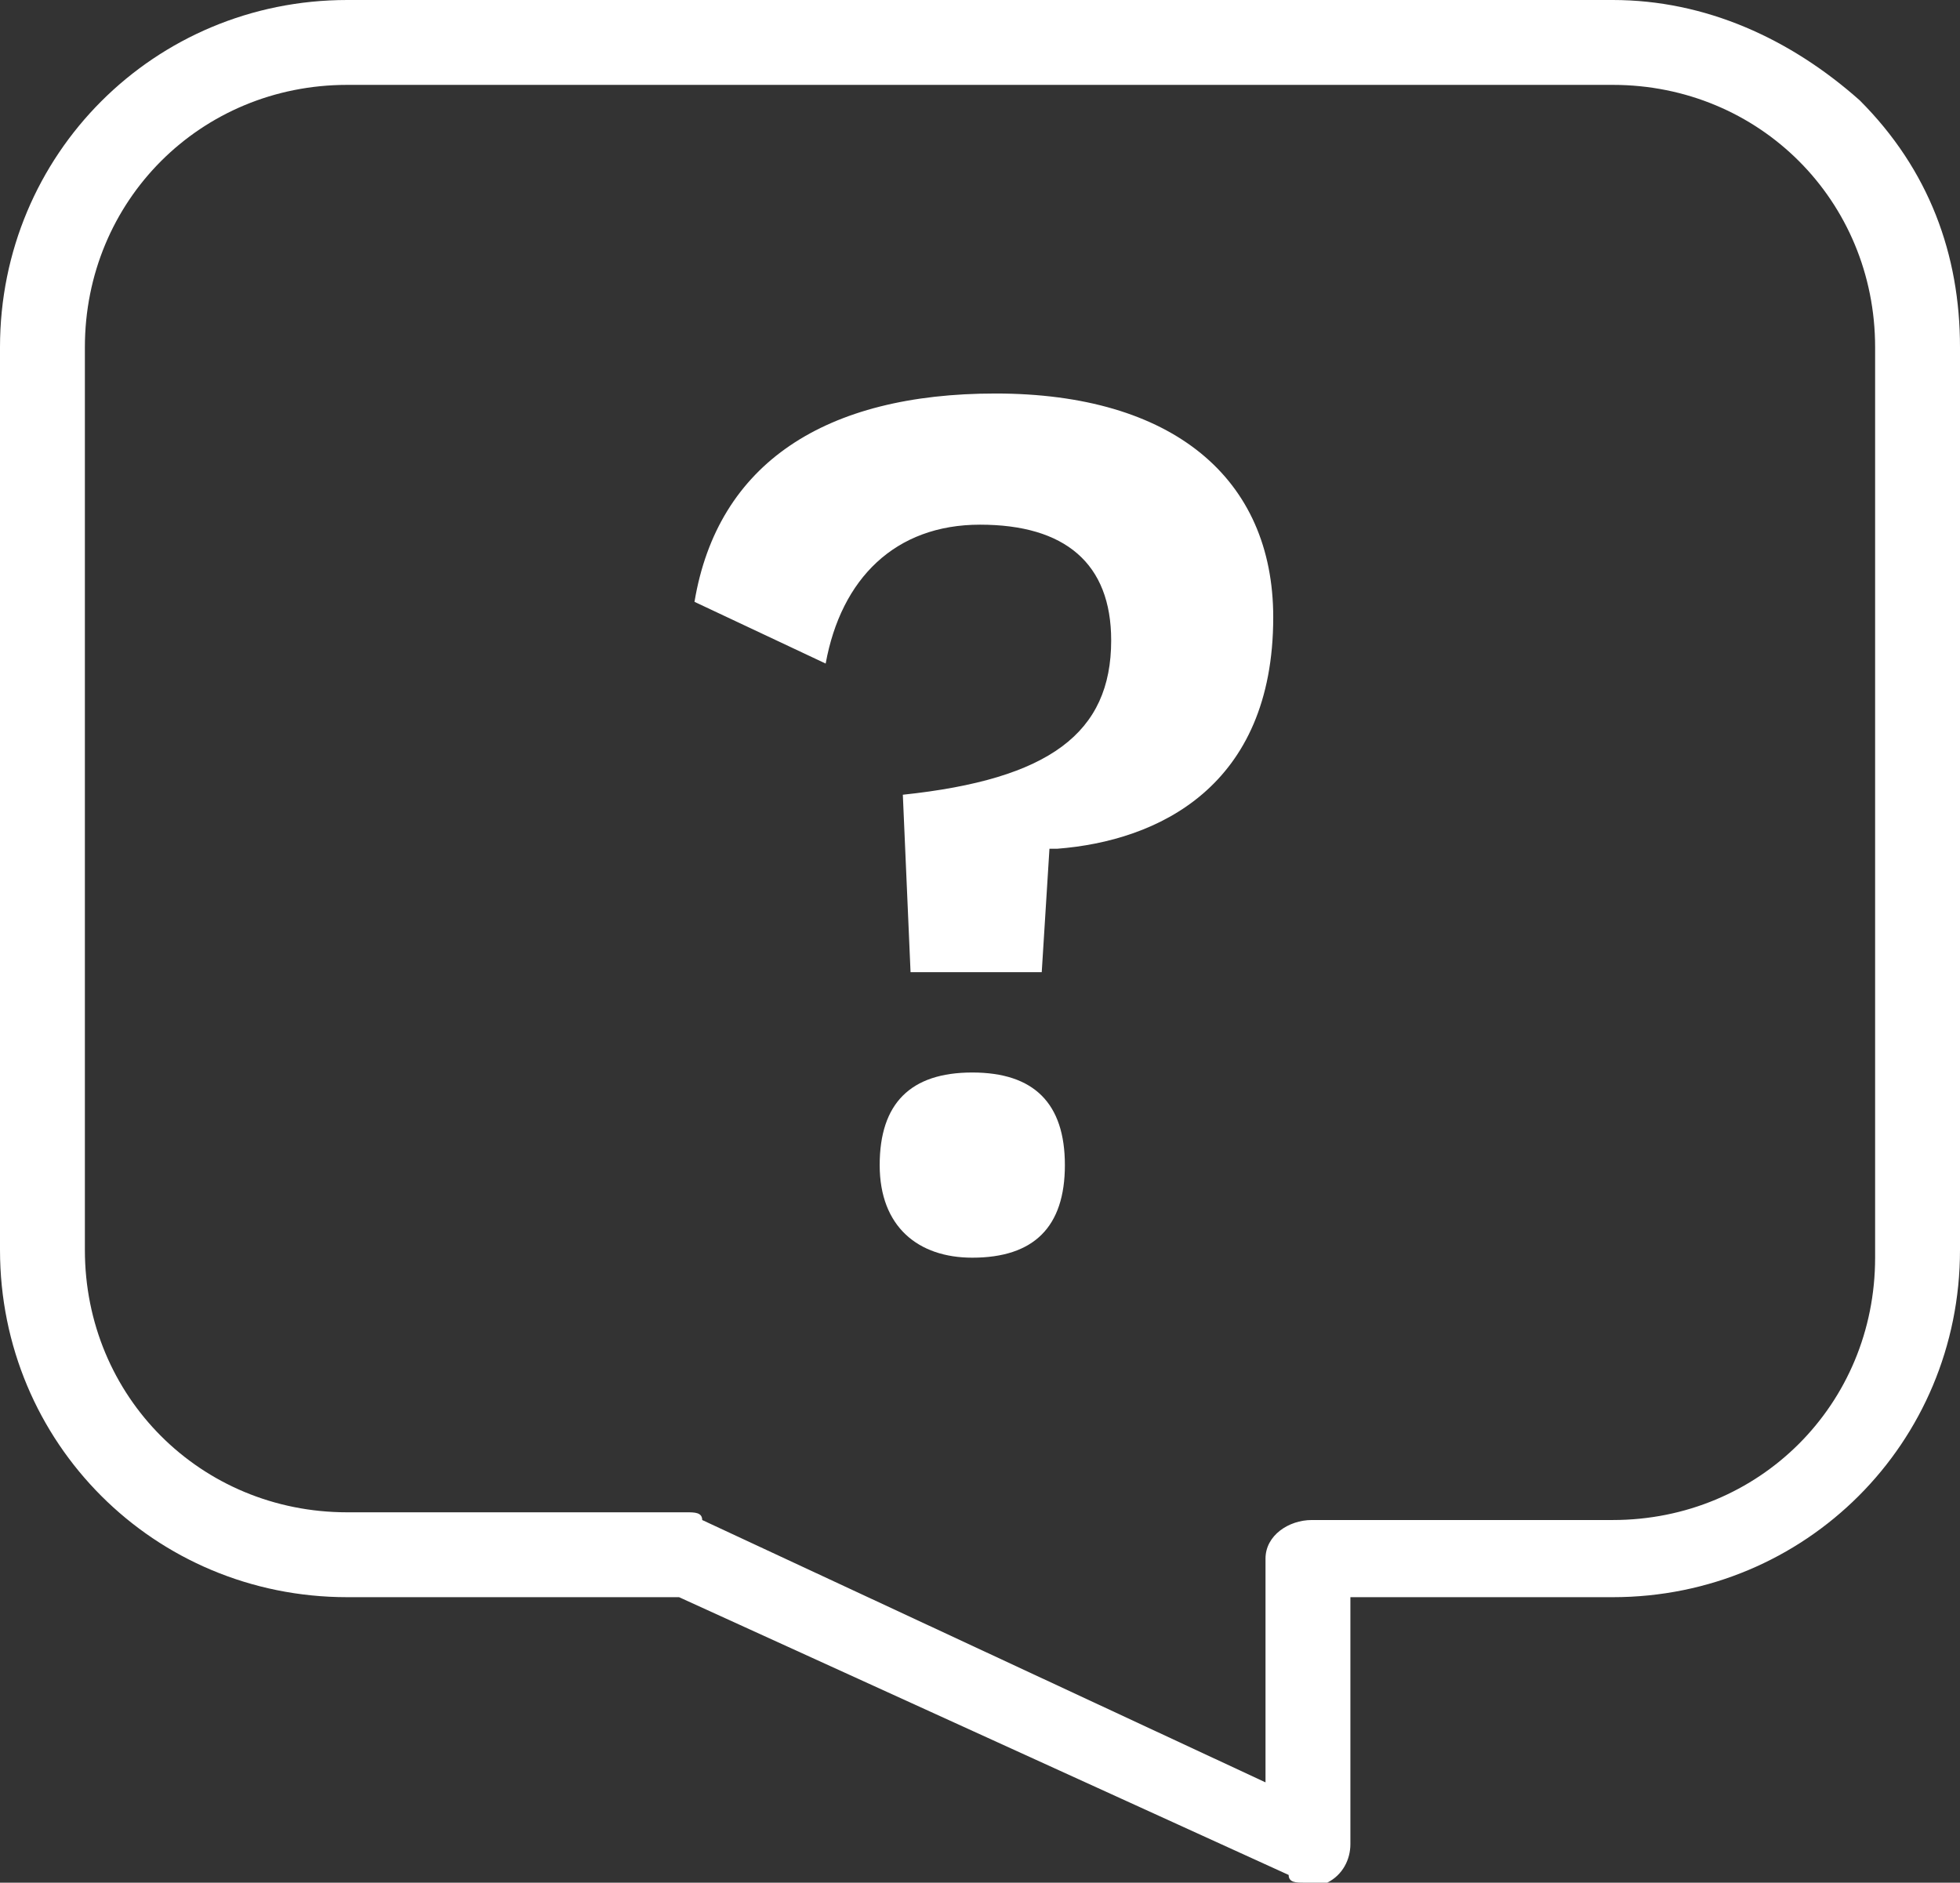
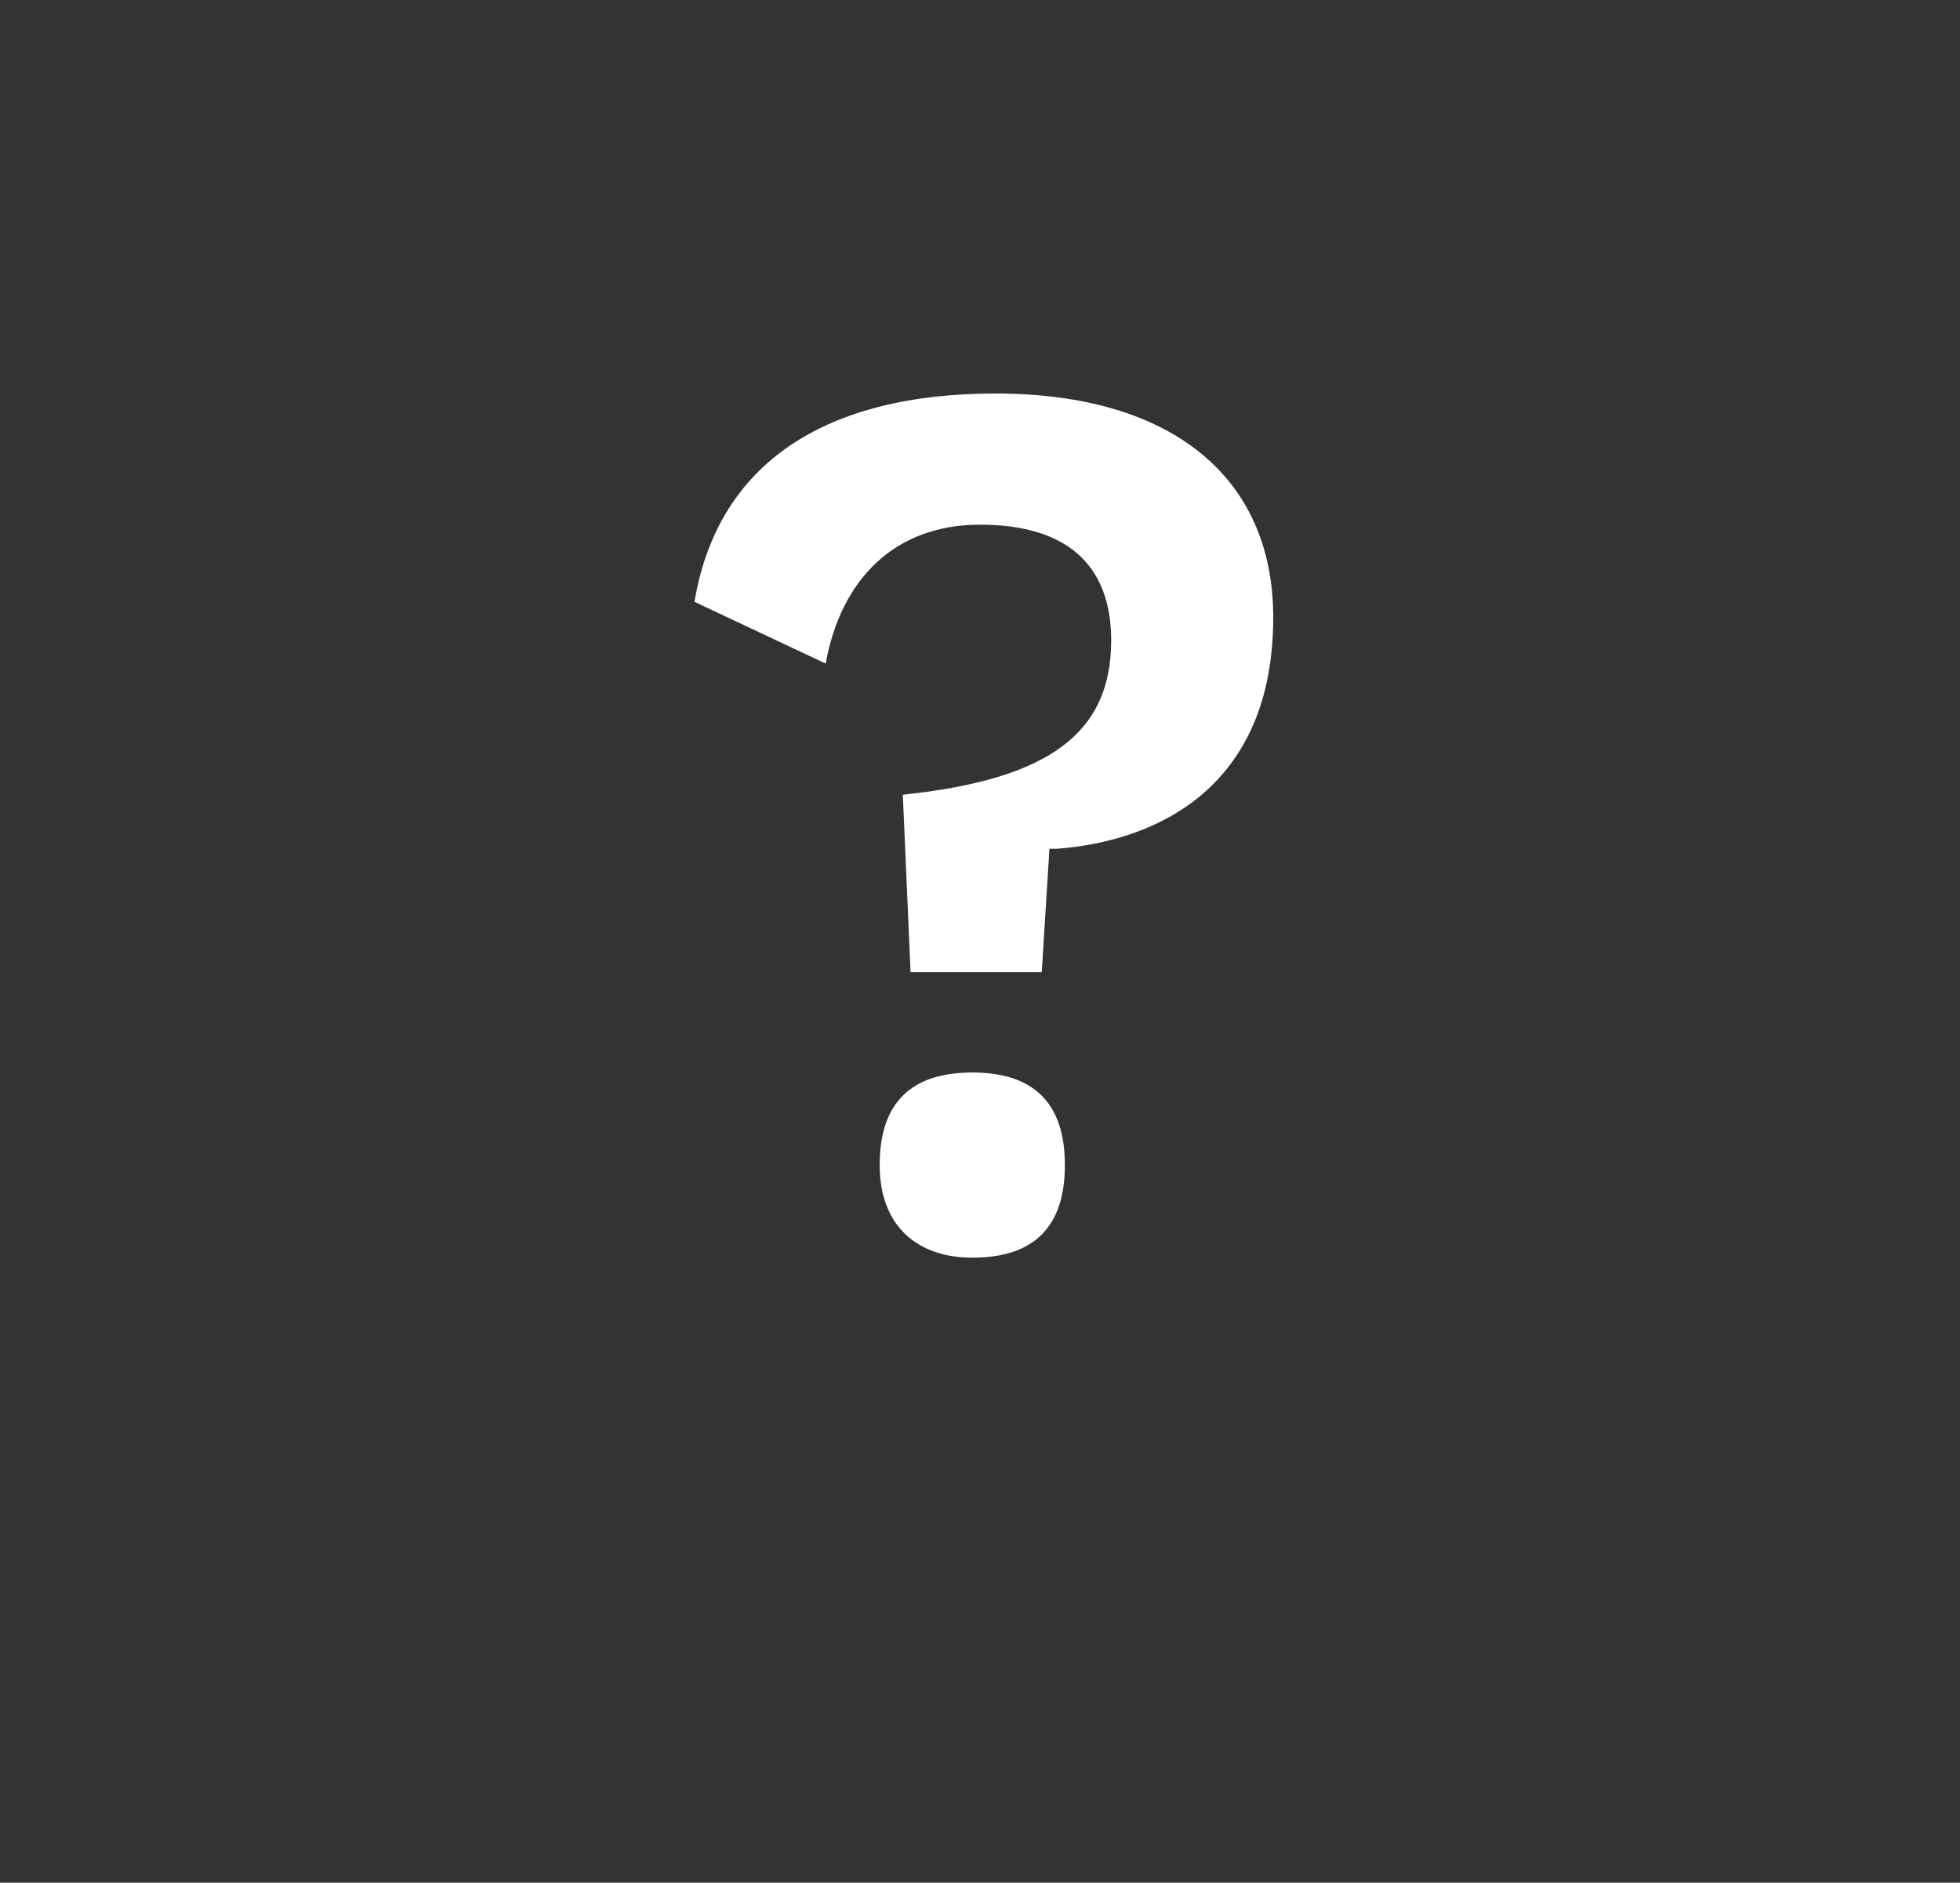
<svg xmlns="http://www.w3.org/2000/svg" version="1.1" id="レイヤー_1" x="0px" y="0px" viewBox="0 0 25.4 24.4" style="enable-background:new 0 0 25.4 24.4;" xml:space="preserve">
  <rect x="0" y="0" width="25.4" height="24.4" fill="#333333" stroke="none" />
  <style type="text/css">
	.st0{fill:#FFFFFF;}
</style>
  <g>
    <g>
      <path class="st0" d="M12.6,16.3c-0.7,0-1.2-0.4-1.2-1.2s0.4-1.2,1.2-1.2c0.8,0,1.2,0.4,1.2,1.2S13.4,16.3,12.6,16.3z M11.8,12.6    l-0.1-2.3c1.9-0.2,2.7-0.8,2.7-2c0-1-0.6-1.5-1.7-1.5c-1.1,0-1.8,0.7-2,1.8L9,7.8c0.3-1.8,1.7-2.7,3.9-2.7c2.3,0,3.6,1.1,3.6,2.9    c0,2.2-1.5,2.9-2.8,3l-0.1,0l-0.1,1.6H11.8z" />
    </g>
-     <path class="st0" d="M16.9,24.4c-0.1,0-0.2,0-0.2-0.1l-7.9-3.6l-4.3,0c-2.5,0-4.5-2-4.5-4.5V4.5C0,2,2,0,4.5,0h16.4   c1.2,0,2.3,0.5,3.2,1.3c0.9,0.9,1.3,2,1.3,3.2v11.7c0,2.5-2,4.5-4.5,4.5h-3.4l0,3.2c0,0.2-0.1,0.4-0.3,0.5   C17.2,24.4,17,24.4,16.9,24.4z M4.5,1.1c-1.9,0-3.4,1.5-3.4,3.4v11.7c0,1.9,1.5,3.4,3.4,3.4h4.4c0.1,0,0.2,0,0.2,0.1l7.3,3.4l0-2.9   c0-0.3,0.3-0.5,0.6-0.5h3.9c1.9,0,3.4-1.5,3.4-3.4V4.5c0-1.9-1.5-3.4-3.4-3.4H4.5z" />
  </g>
</svg>